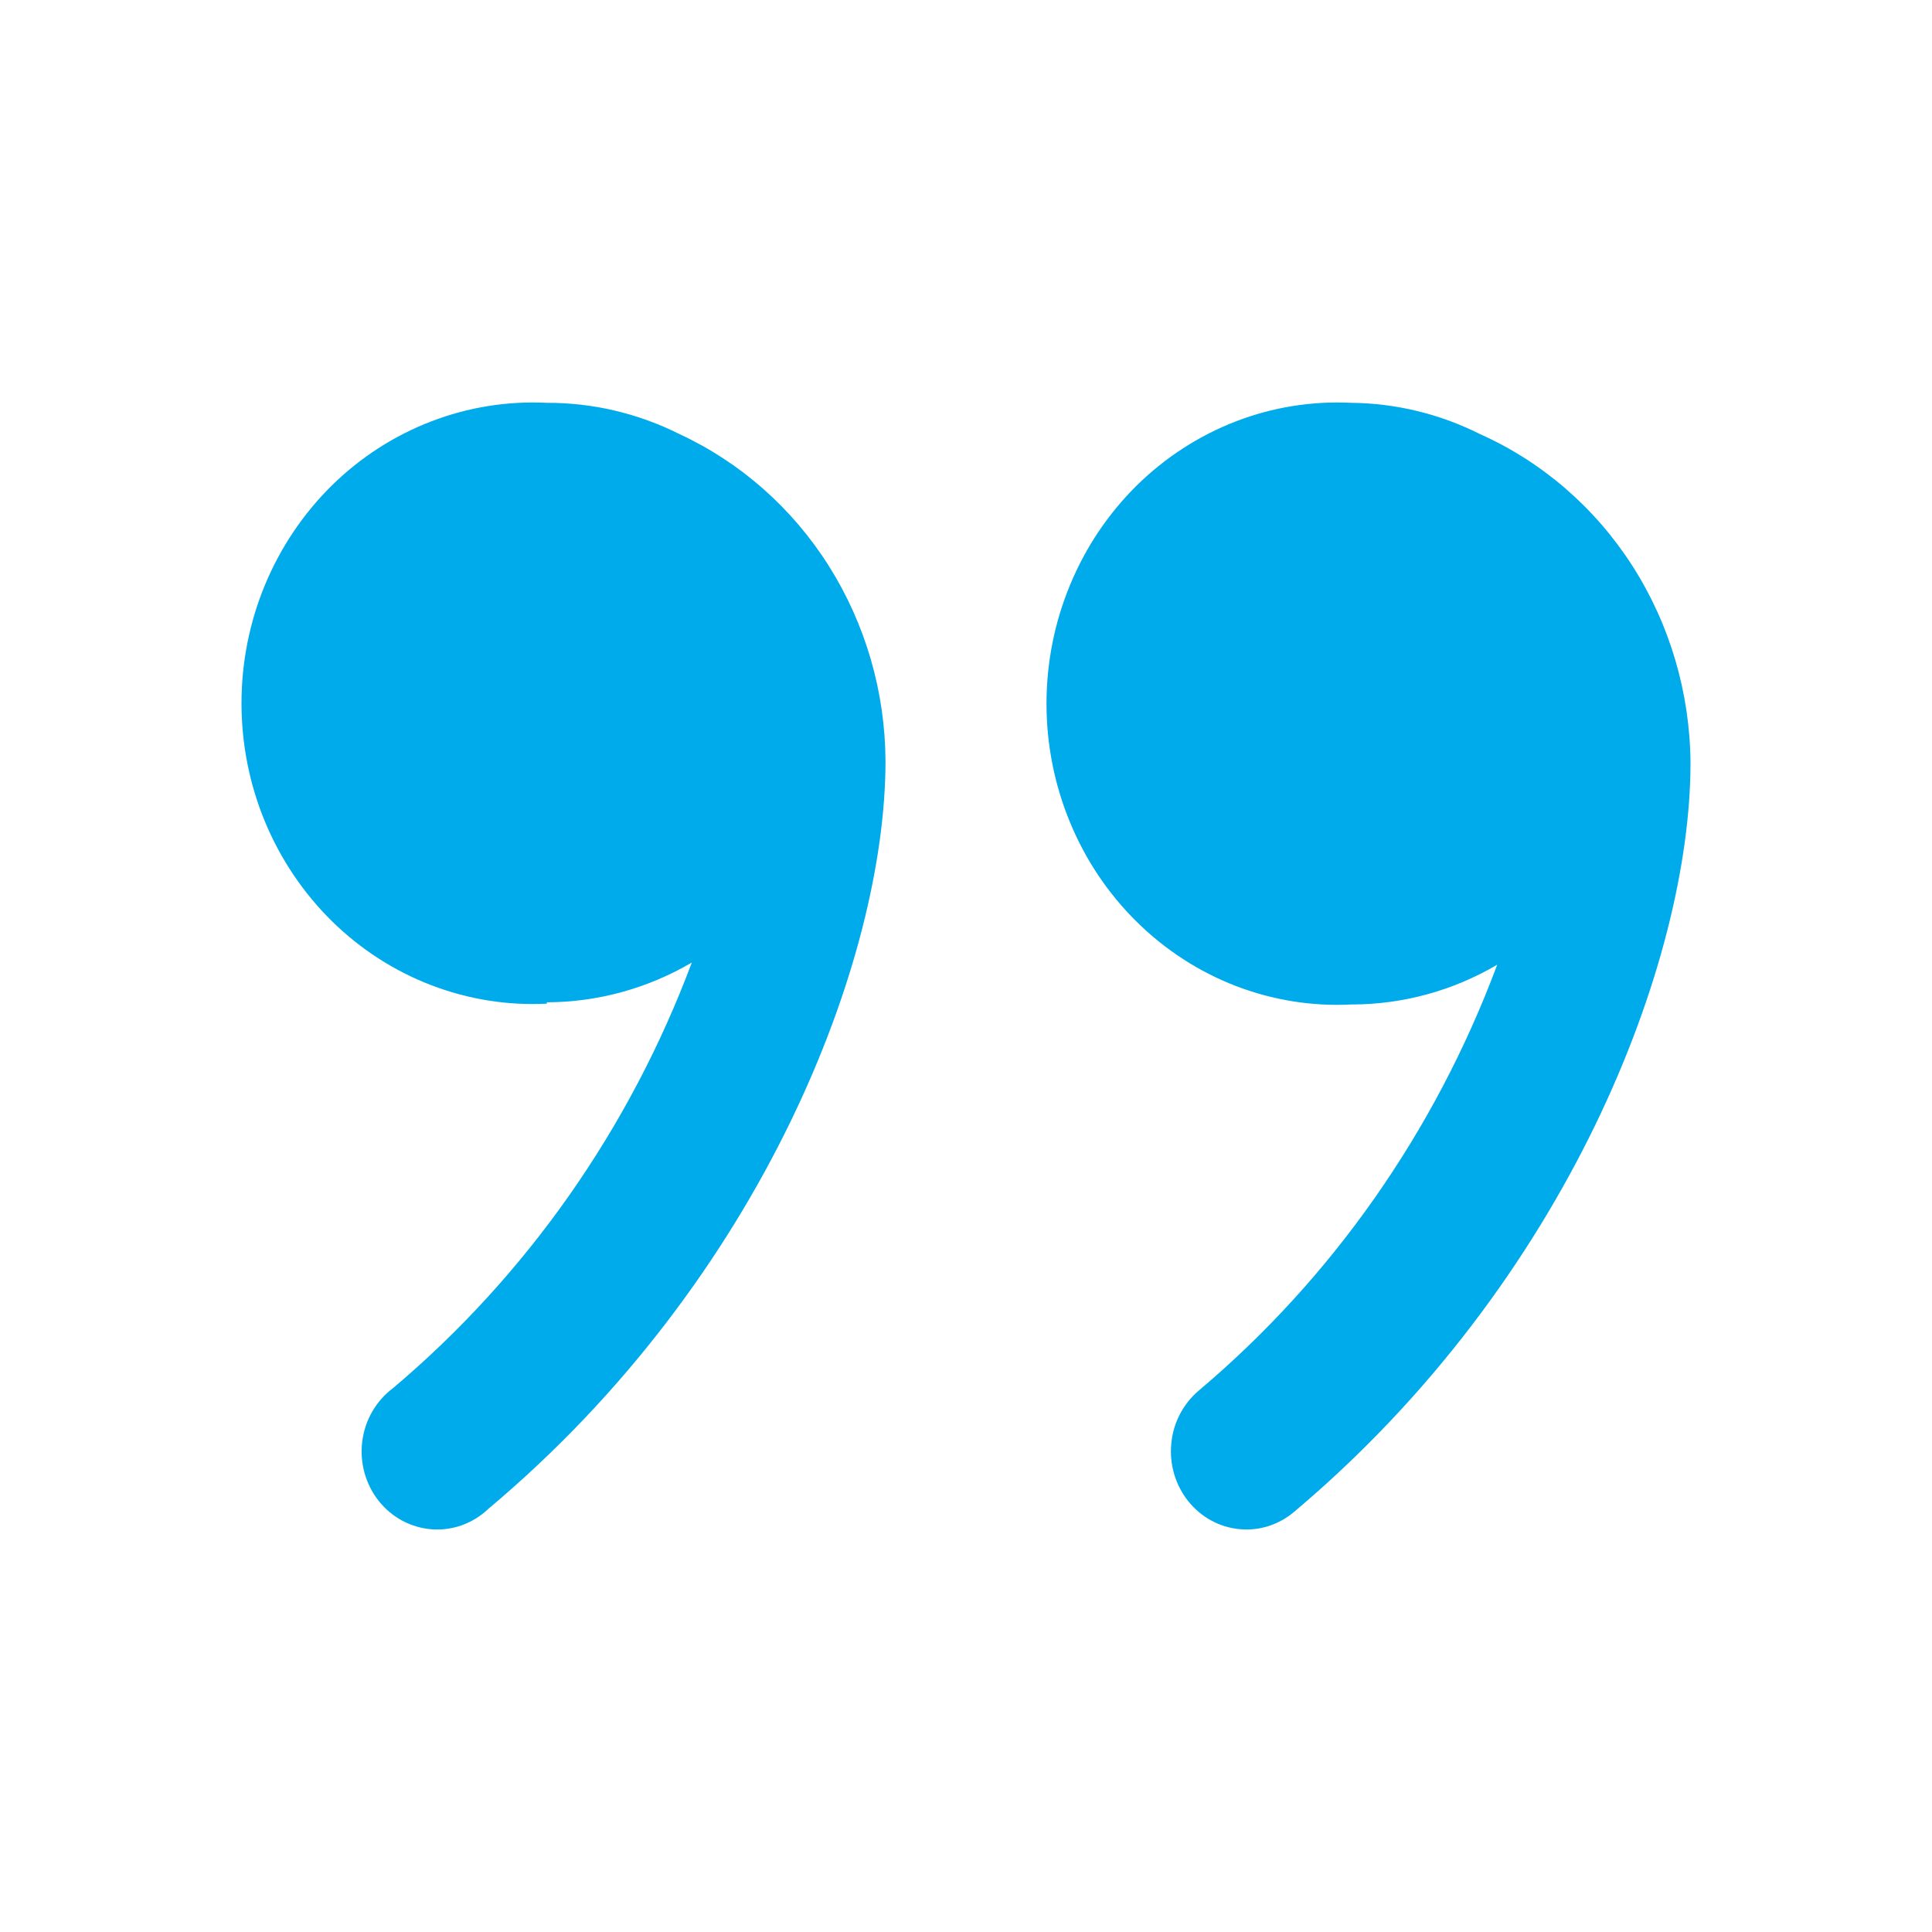
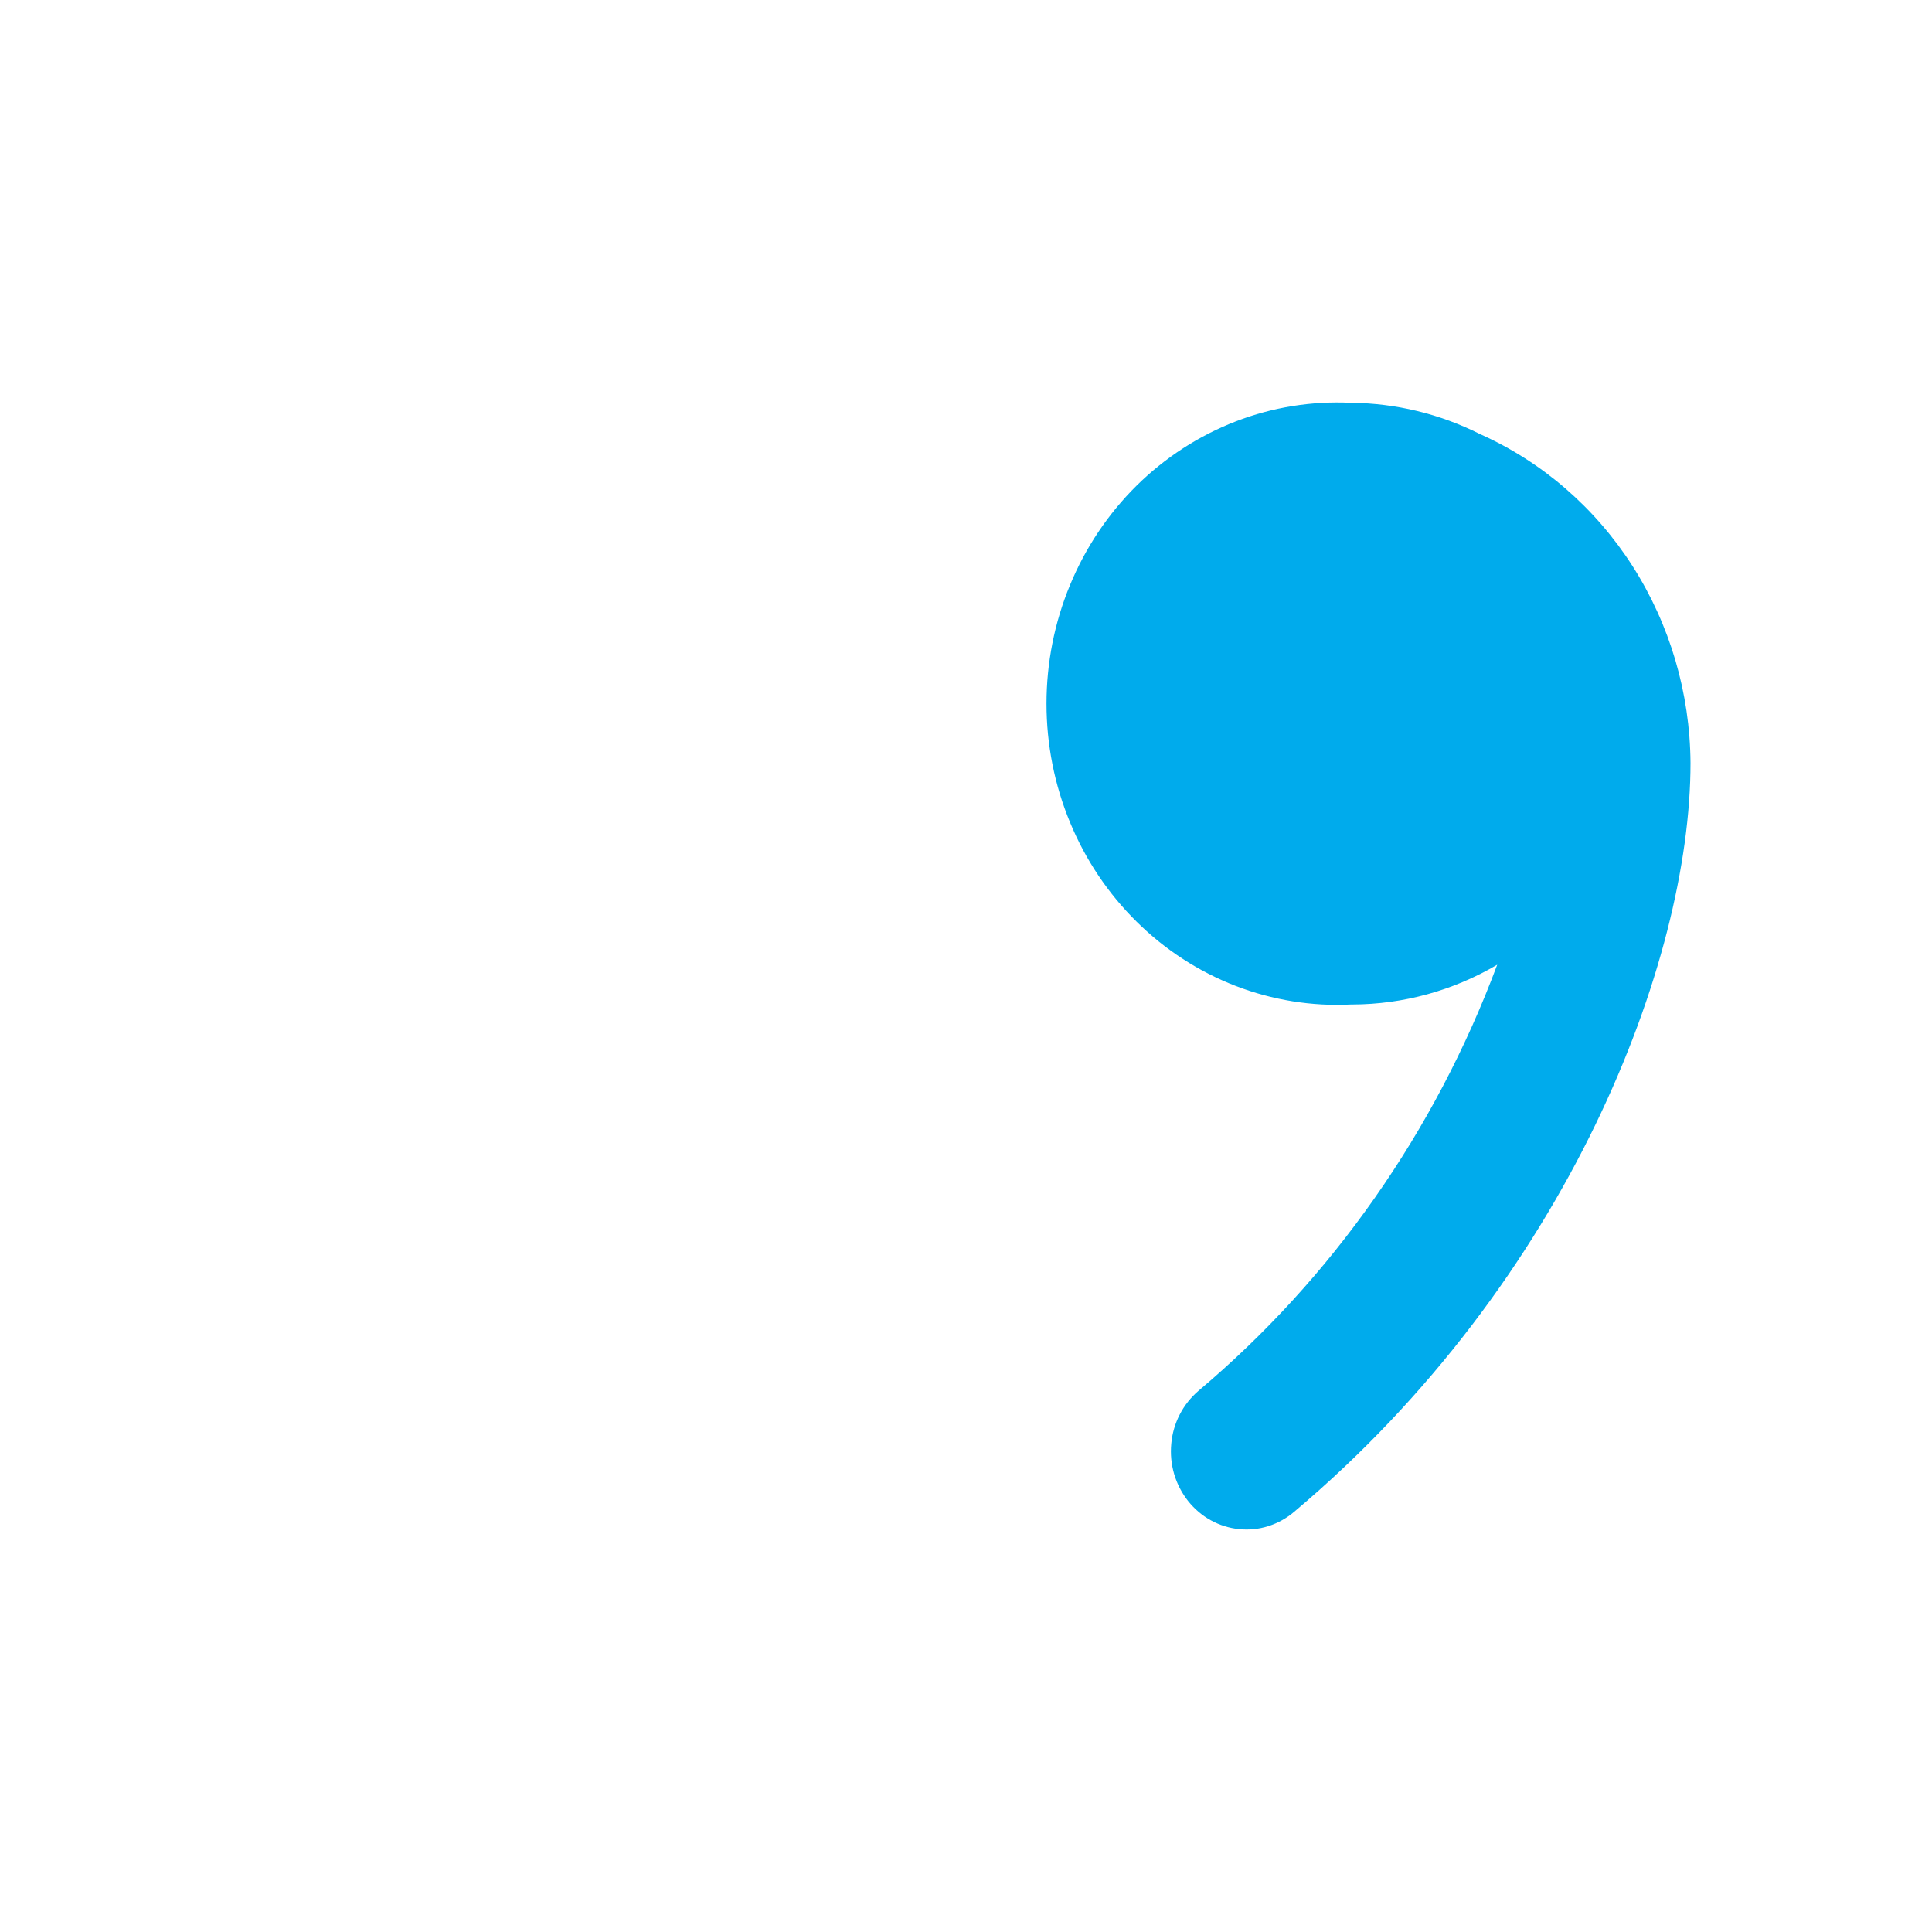
<svg xmlns="http://www.w3.org/2000/svg" width="24" height="24" viewBox="0 0 24 24" fill="none">
  <g clip-path="url(#clip0_2290_72971)">
    <path d="M16.802 12.478C17.432 12.476 18.051 12.306 18.599 11.984C17.827 14.054 16.548 15.879 14.887 17.278C14.792 17.36 14.713 17.459 14.655 17.572C14.597 17.684 14.561 17.808 14.55 17.935C14.538 18.062 14.55 18.19 14.586 18.312C14.622 18.434 14.681 18.547 14.759 18.646C14.837 18.744 14.933 18.826 15.042 18.886C15.151 18.946 15.27 18.983 15.392 18.995C15.515 19.008 15.639 18.995 15.756 18.958C15.874 18.92 15.984 18.86 16.079 18.778C19.484 15.911 21 11.94 21 9.478C20.994 8.608 20.744 7.758 20.28 7.032C19.816 6.307 19.157 5.737 18.386 5.393C17.887 5.142 17.34 5.009 16.785 5.004C16.297 4.98 15.809 5.058 15.351 5.235C14.893 5.412 14.474 5.683 14.12 6.032C13.766 6.382 13.484 6.802 13.292 7.268C13.099 7.733 13 8.235 13 8.741C13 9.248 13.099 9.749 13.292 10.215C13.484 10.681 13.766 11.101 14.12 11.45C14.474 11.8 14.893 12.071 15.351 12.248C15.809 12.424 16.297 12.503 16.785 12.478H16.802Z" fill="#00ABEC" />
-     <path d="M6.793 12.451C7.425 12.449 8.045 12.279 8.594 11.957C7.821 14.022 6.542 15.844 4.882 17.244C4.778 17.322 4.691 17.42 4.625 17.534C4.559 17.647 4.517 17.773 4.5 17.905C4.484 18.036 4.493 18.169 4.528 18.296C4.563 18.423 4.623 18.542 4.704 18.644C4.785 18.747 4.886 18.831 5 18.892C5.113 18.952 5.238 18.988 5.366 18.998C5.494 19.007 5.622 18.989 5.743 18.945C5.863 18.901 5.974 18.832 6.068 18.742C9.481 15.879 11 11.913 11 9.454C10.996 8.595 10.752 7.755 10.299 7.035C9.845 6.314 9.199 5.744 8.44 5.392C7.927 5.135 7.364 5.002 6.793 5.004C6.304 4.98 5.815 5.058 5.356 5.235C4.897 5.411 4.477 5.682 4.122 6.031C3.768 6.38 3.485 6.8 3.292 7.265C3.099 7.73 3 8.23 3 8.736C3 9.242 3.099 9.743 3.292 10.208C3.485 10.673 3.768 11.093 4.122 11.442C4.477 11.791 4.897 12.062 5.356 12.238C5.815 12.414 6.304 12.493 6.793 12.468V12.451Z" fill="#00ABEC" />
  </g>
  <defs>
    <clipPath id="clip0_2290_72971">
      <rect width="24" height="24" fill="white" transform="matrix(-1 0 0 -1 24 24)" />
    </clipPath>
  </defs>
</svg>